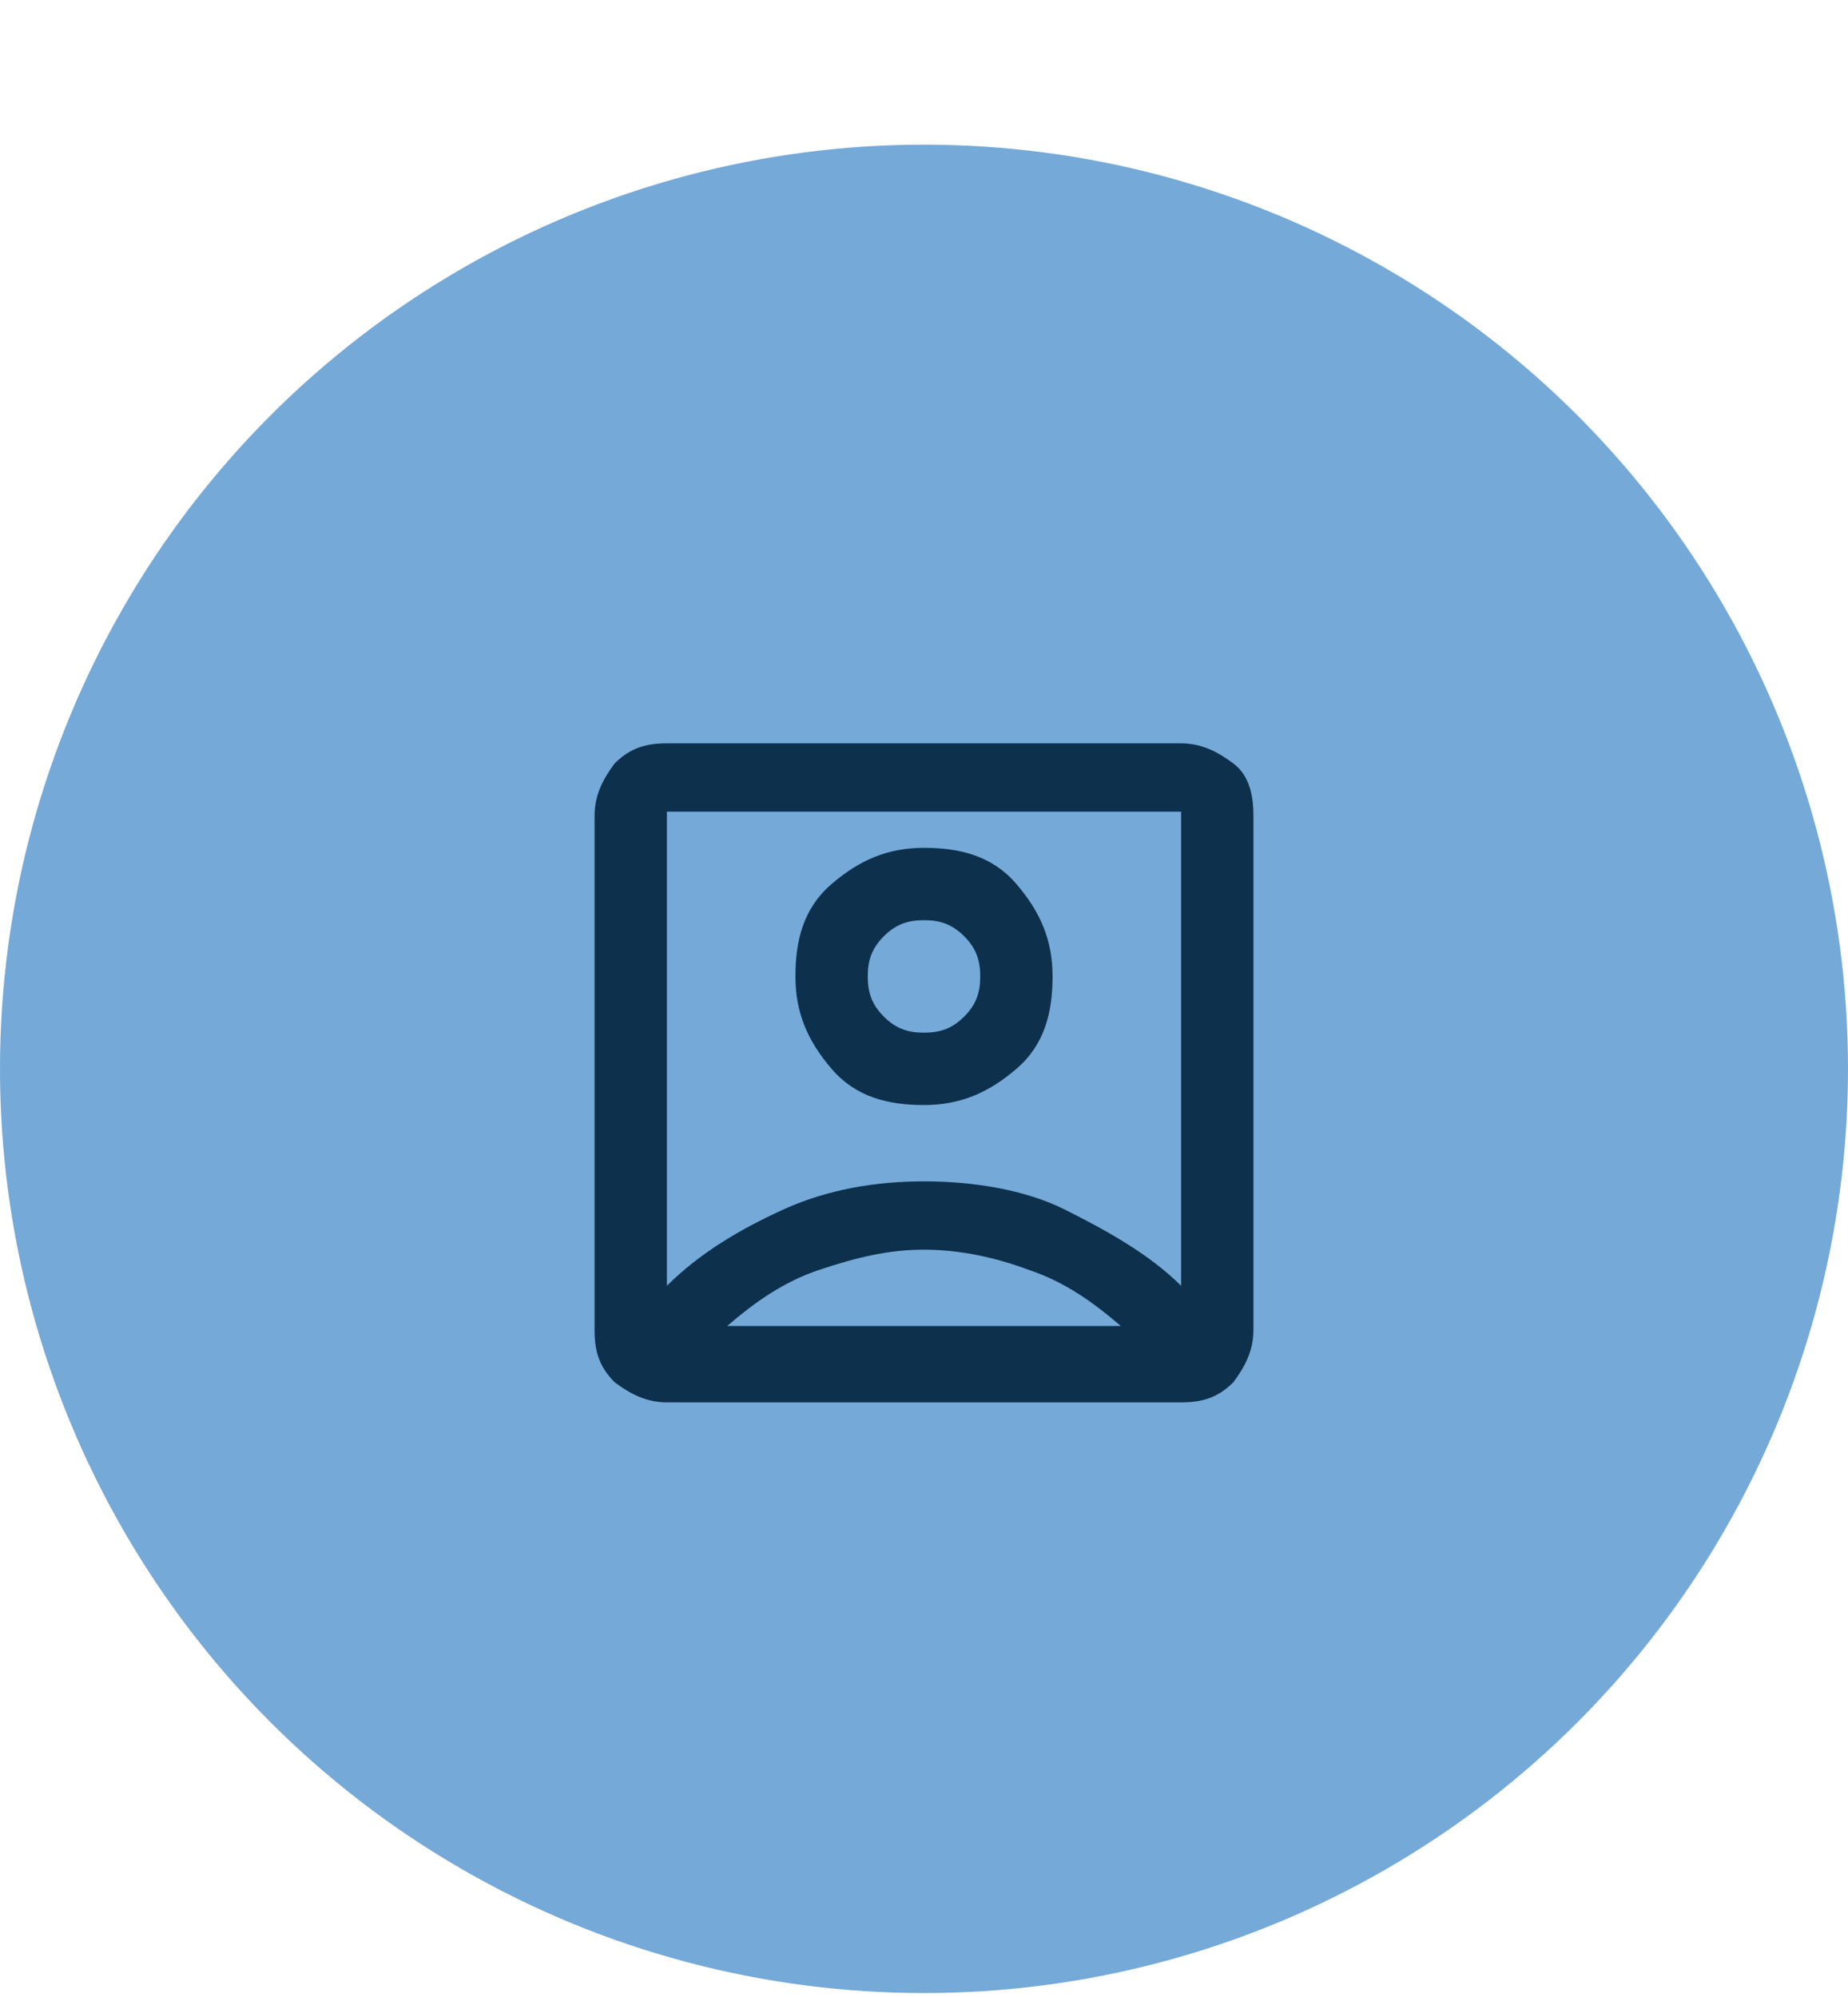
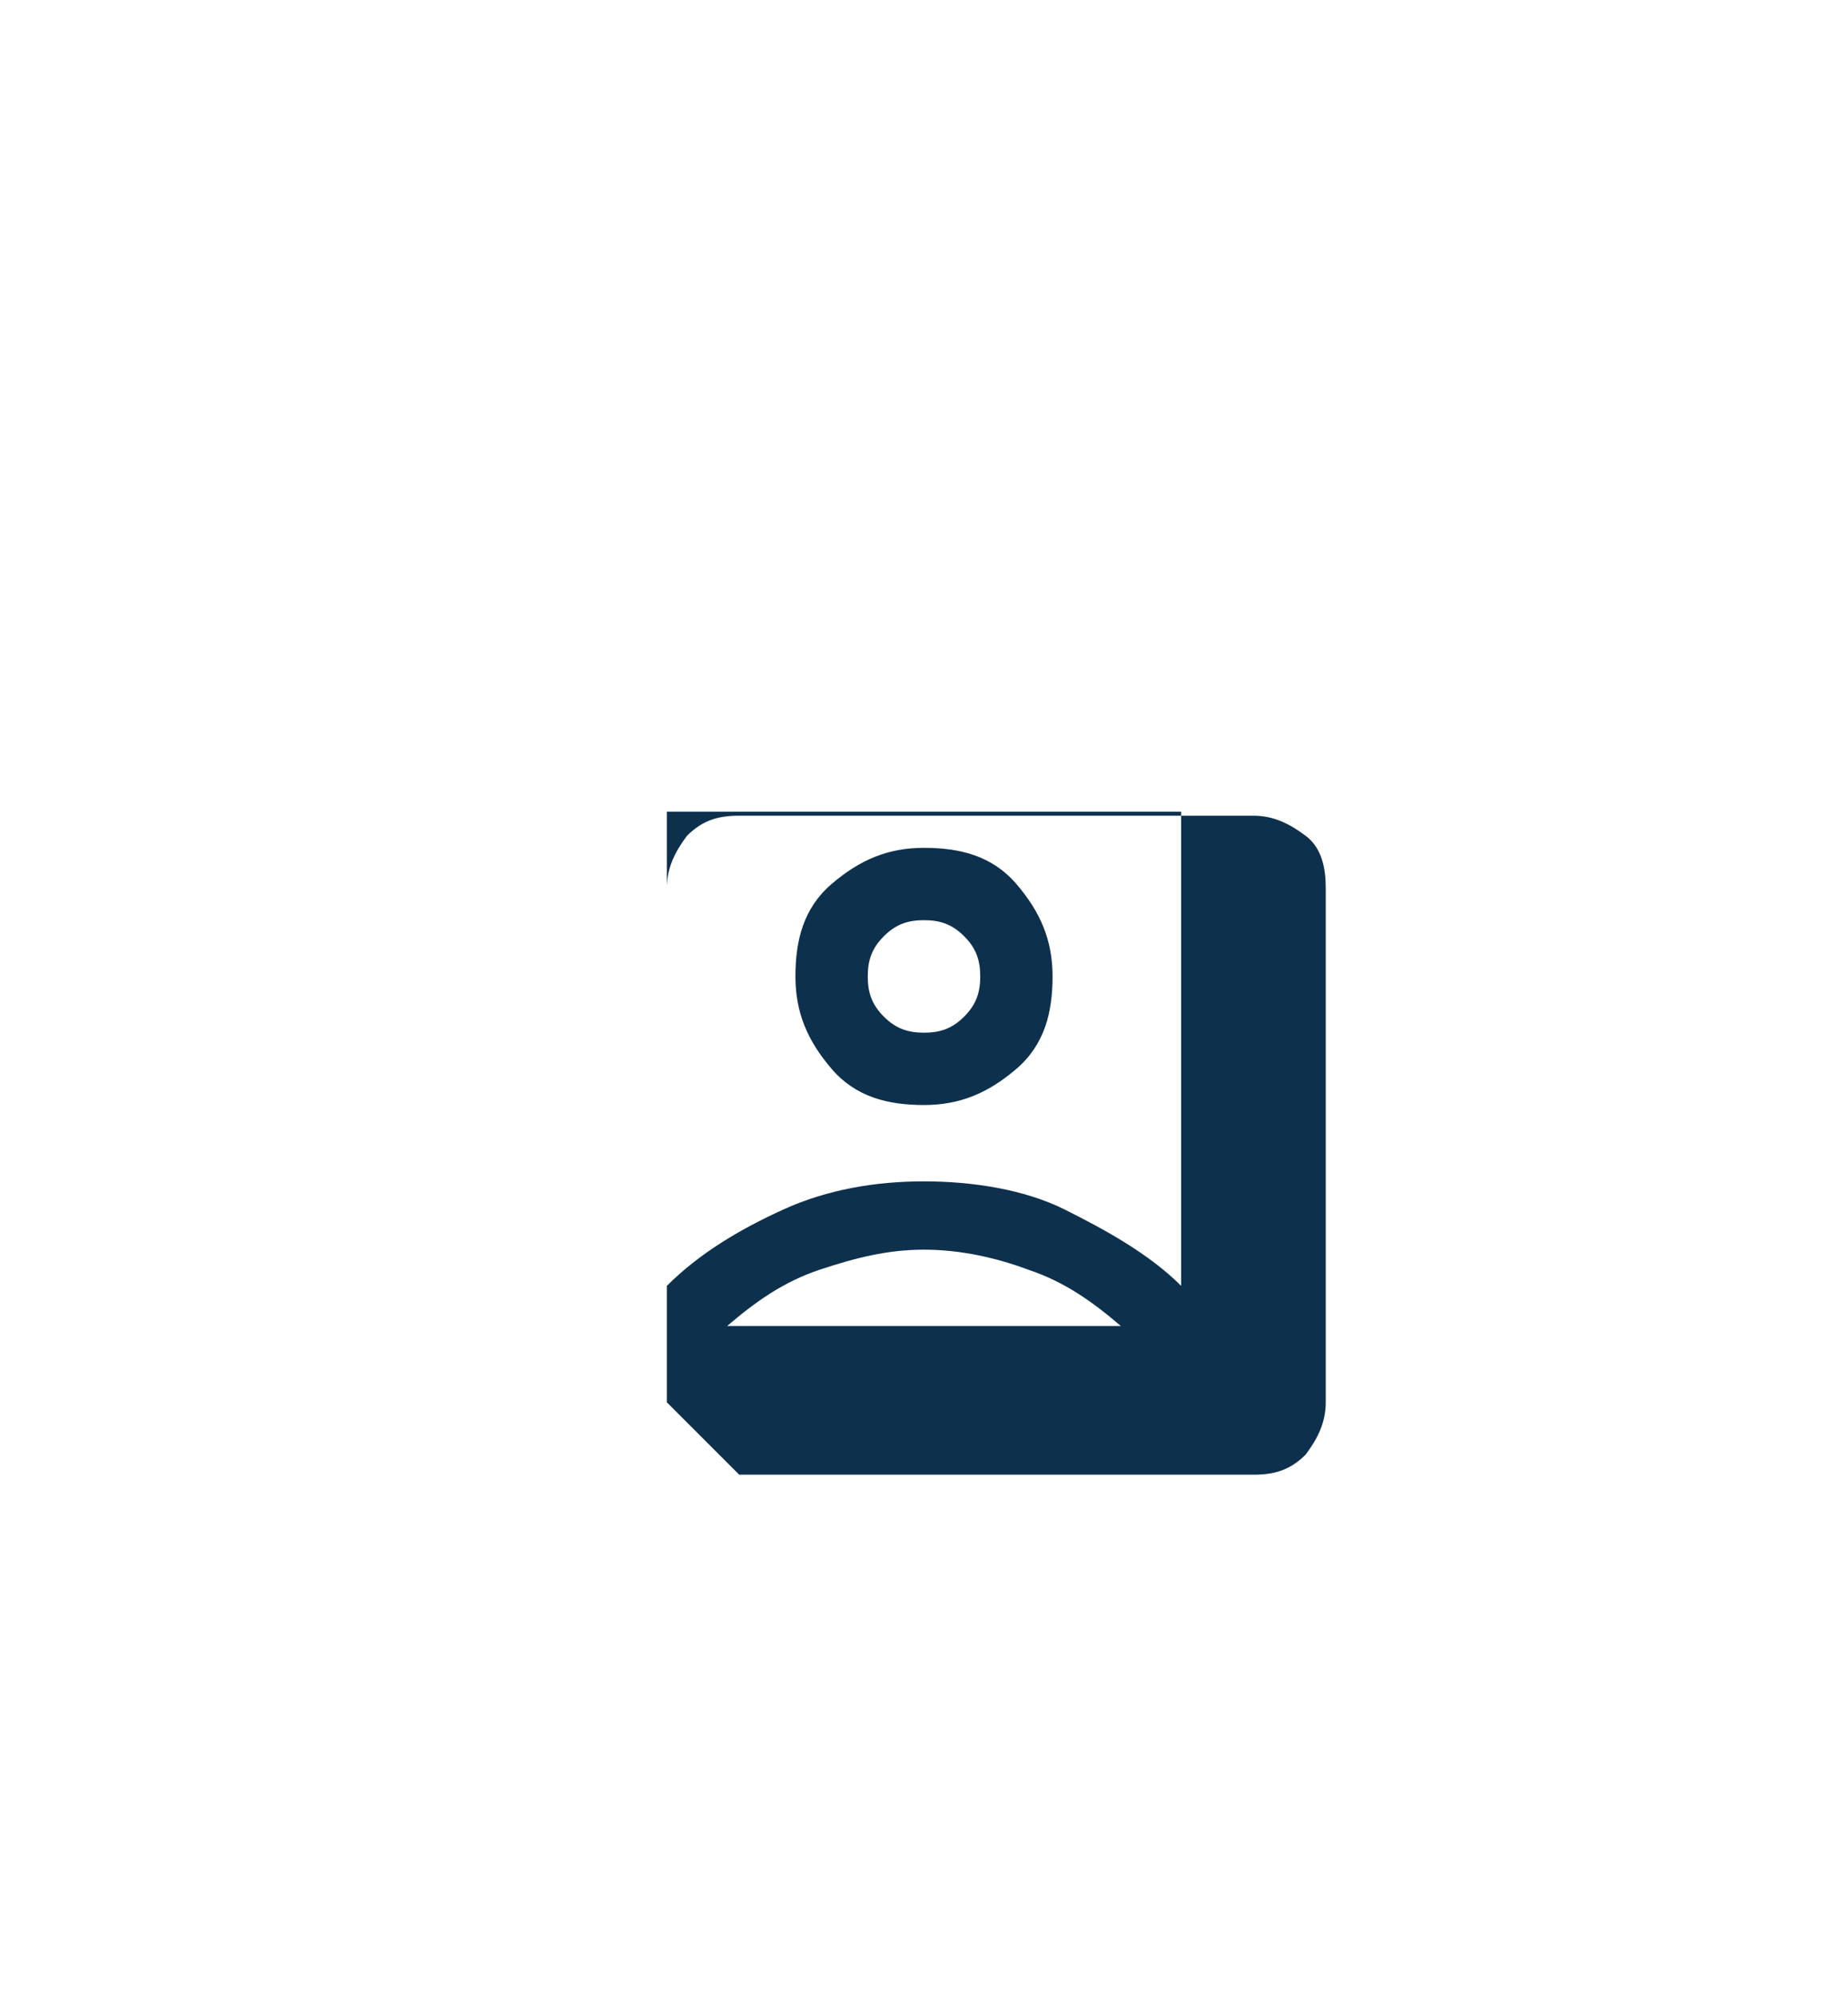
<svg xmlns="http://www.w3.org/2000/svg" id="Ebene_1" version="1.1" viewBox="0 0 46 49.7">
  <defs>
    <style>
      .st0 {
        fill: #0d304d;
      }

      .st1 {
        fill: #74a9d8;
      }
    </style>
  </defs>
-   <circle class="st1" cx="23" cy="26.6" r="23" />
-   <path class="st0" d="M16.6,32c.8-.8,1.8-1.4,2.9-1.9s2.3-.7,3.5-.7,2.5.2,3.5.7,2.1,1.1,2.9,1.9v-11.8h-12.8v11.8ZM23,27.5c.9,0,1.6-.3,2.3-.9s.9-1.4.9-2.3-.3-1.6-.9-2.3-1.4-.9-2.3-.9-1.6.3-2.3.9-.9,1.4-.9,2.3.3,1.6.9,2.3,1.4.9,2.3.9ZM16.6,34.9c-.5,0-.9-.2-1.3-.5-.4-.4-.5-.8-.5-1.3v-12.8c0-.5.2-.9.5-1.3.4-.4.8-.5,1.3-.5h12.8c.5,0,.9.2,1.3.5s.5.8.5,1.3v12.8c0,.5-.2.9-.5,1.3-.4.4-.8.5-1.3.5h-12.8ZM18.2,33h9.7c-.7-.6-1.4-1.1-2.3-1.4-.8-.3-1.7-.5-2.6-.5s-1.7.2-2.6.5c-.9.3-1.6.8-2.3,1.4ZM23,25.7c-.4,0-.7-.1-1-.4s-.4-.6-.4-1,.1-.7.4-1,.6-.4,1-.4.7.1,1,.4c.3.3.4.6.4,1s-.1.7-.4,1c-.3.3-.6.4-1,.4Z" />
+   <path class="st0" d="M16.6,32c.8-.8,1.8-1.4,2.9-1.9s2.3-.7,3.5-.7,2.5.2,3.5.7,2.1,1.1,2.9,1.9v-11.8h-12.8v11.8ZM23,27.5c.9,0,1.6-.3,2.3-.9s.9-1.4.9-2.3-.3-1.6-.9-2.3-1.4-.9-2.3-.9-1.6.3-2.3.9-.9,1.4-.9,2.3.3,1.6.9,2.3,1.4.9,2.3.9ZM16.6,34.9v-12.8c0-.5.2-.9.5-1.3.4-.4.8-.5,1.3-.5h12.8c.5,0,.9.2,1.3.5s.5.8.5,1.3v12.8c0,.5-.2.9-.5,1.3-.4.4-.8.5-1.3.5h-12.8ZM18.2,33h9.7c-.7-.6-1.4-1.1-2.3-1.4-.8-.3-1.7-.5-2.6-.5s-1.7.2-2.6.5c-.9.3-1.6.8-2.3,1.4ZM23,25.7c-.4,0-.7-.1-1-.4s-.4-.6-.4-1,.1-.7.4-1,.6-.4,1-.4.7.1,1,.4c.3.3.4.6.4,1s-.1.7-.4,1c-.3.3-.6.4-1,.4Z" />
</svg>